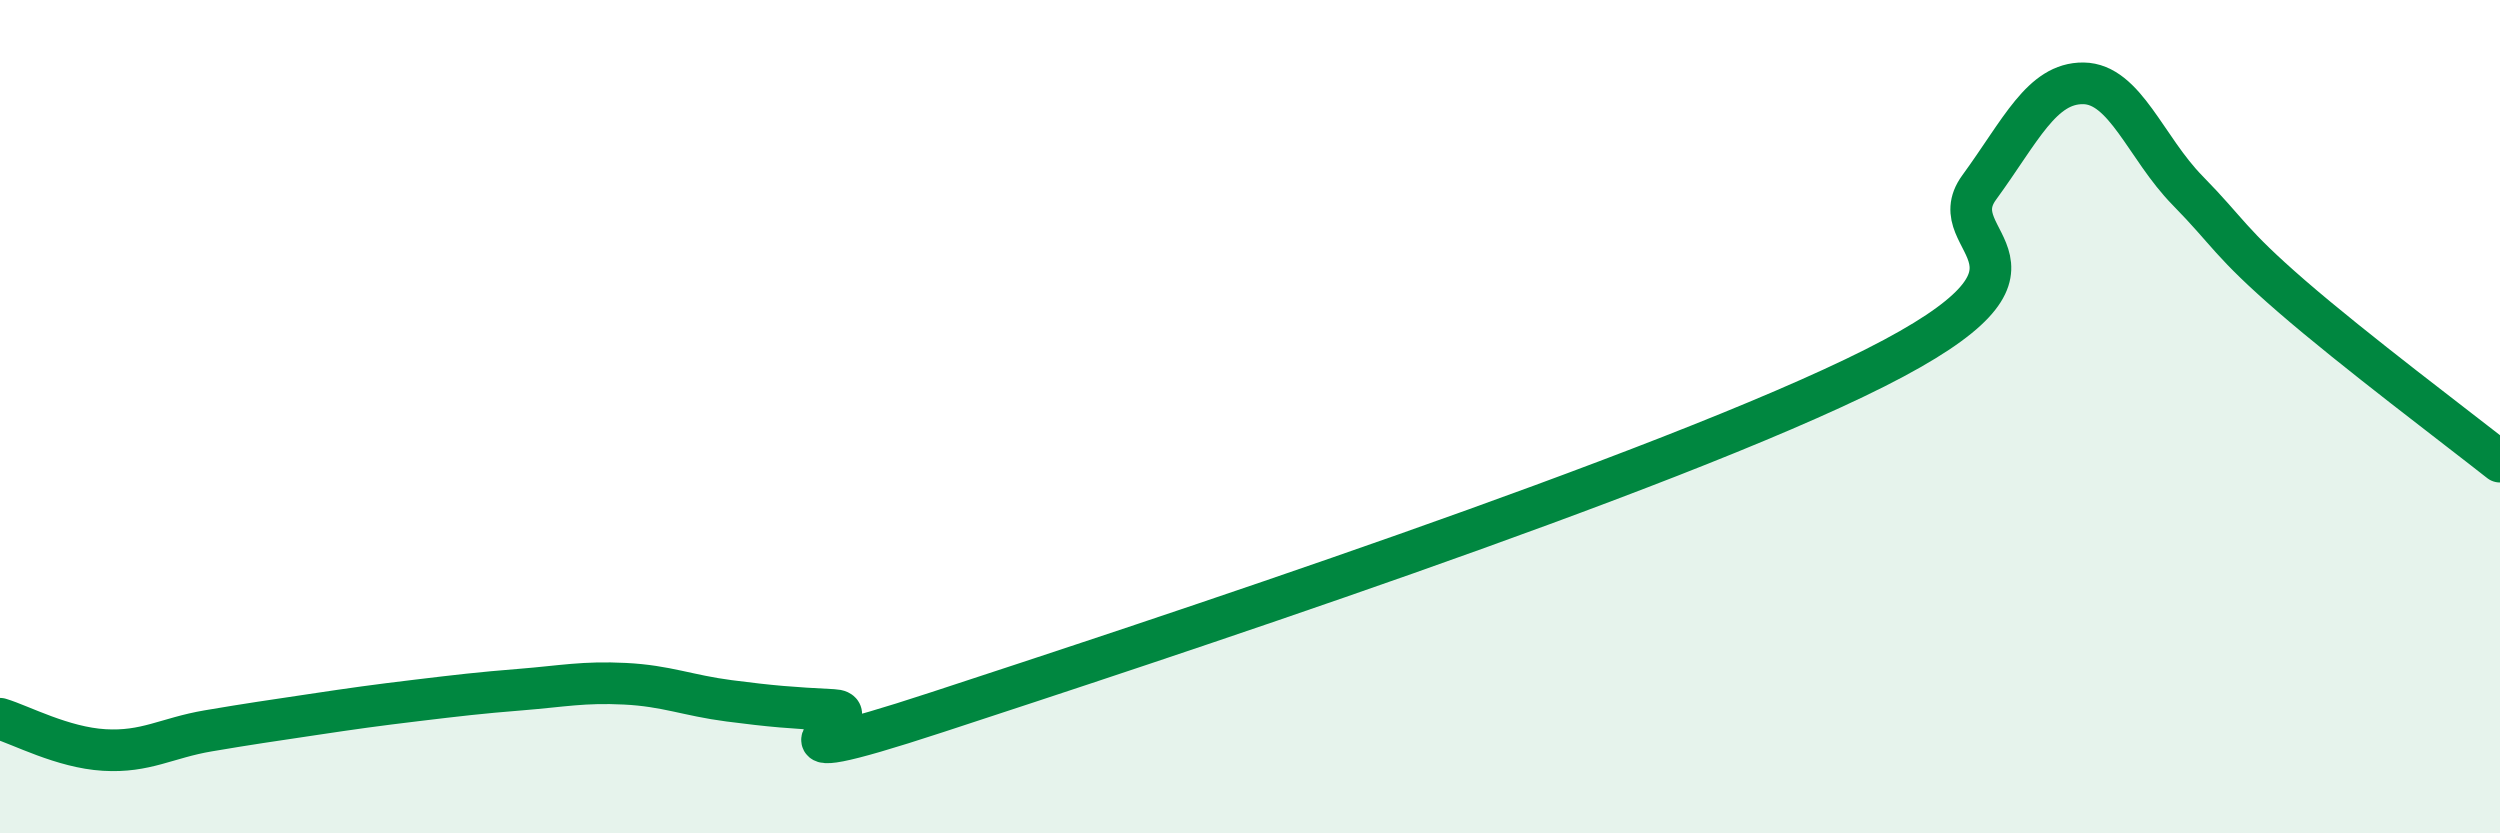
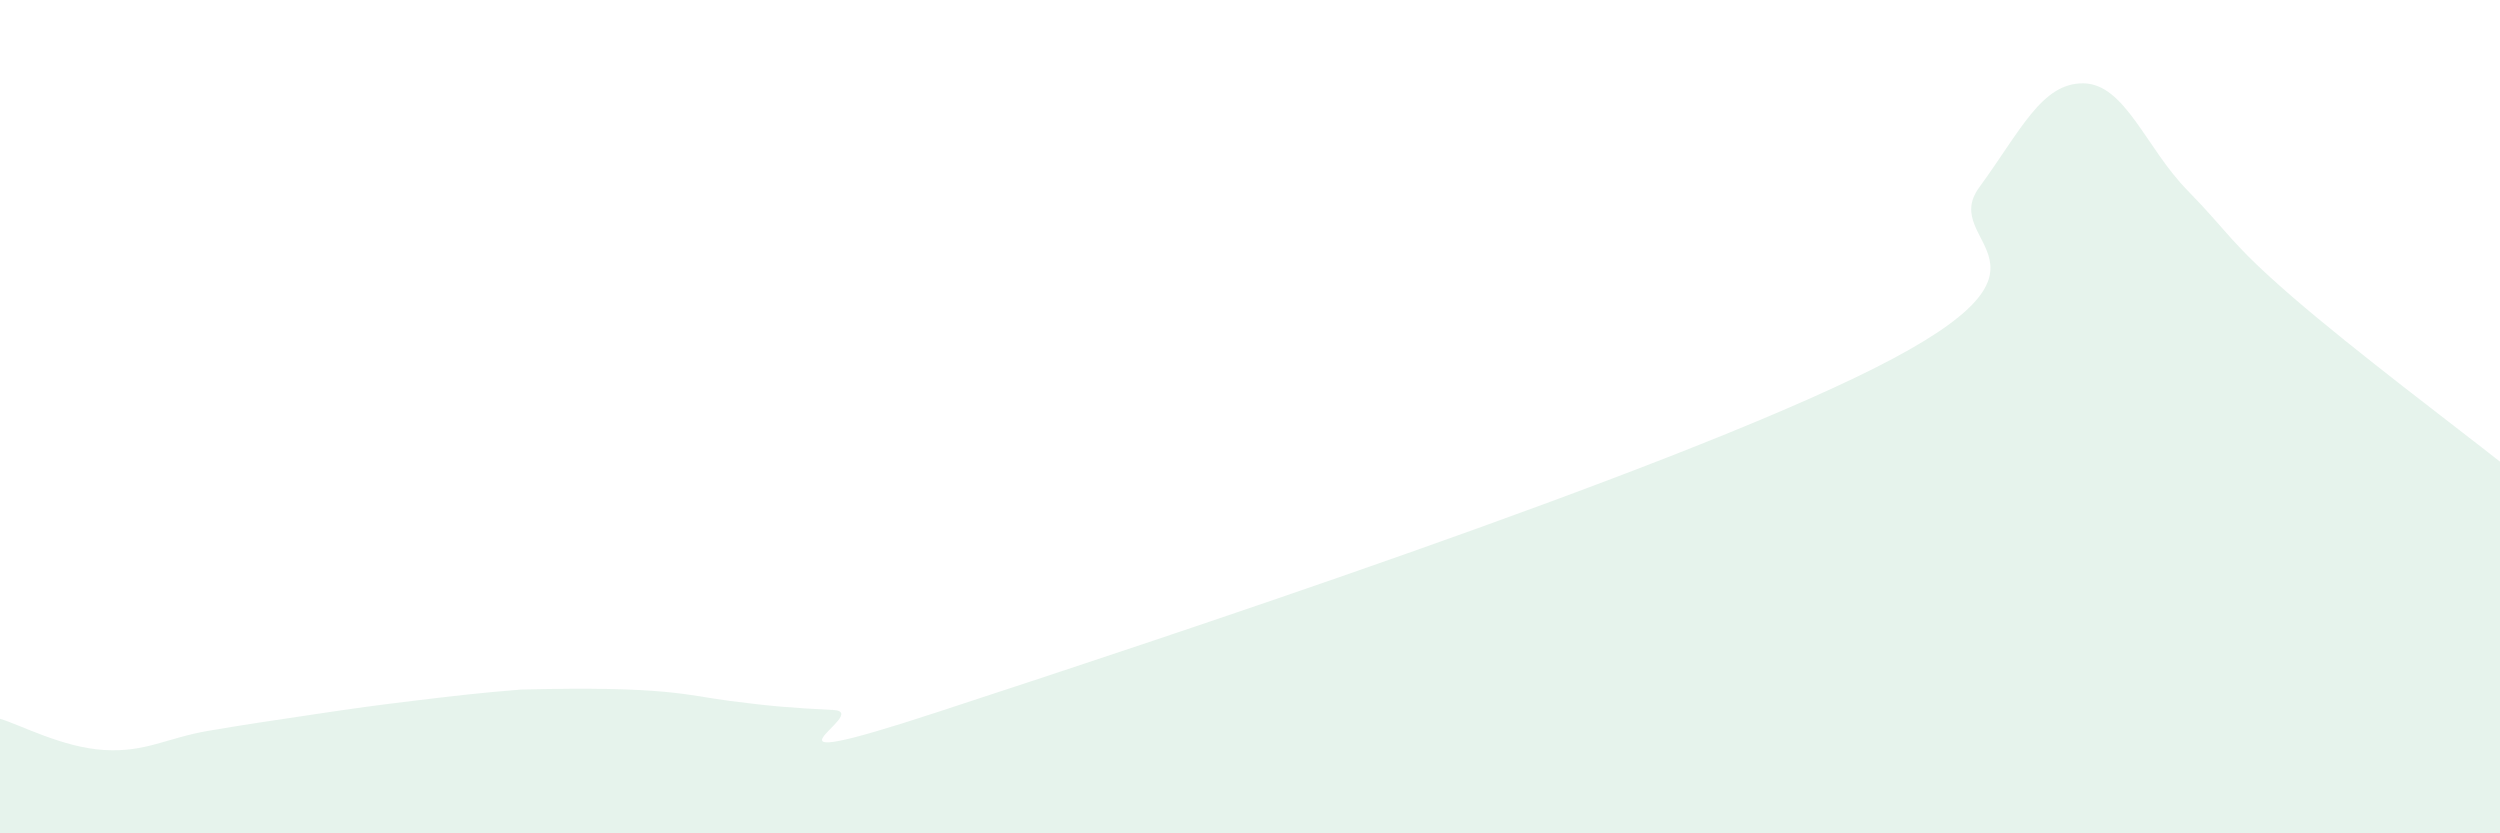
<svg xmlns="http://www.w3.org/2000/svg" width="60" height="20" viewBox="0 0 60 20">
-   <path d="M 0,17.25 C 0.5,17.4 1.5,17.94 2.5,18 C 3.5,18.06 4,17.71 5,17.54 C 6,17.37 6.5,17.3 7.5,17.15 C 8.5,17 9,16.93 10,16.81 C 11,16.69 11.5,16.63 12.5,16.55 C 13.5,16.47 14,16.36 15,16.41 C 16,16.46 16.5,16.69 17.5,16.82 C 18.5,16.95 19,16.99 20,17.04 C 21,17.09 17.5,18.73 22.5,17.09 C 27.5,15.45 40,11.35 45,8.83 C 50,6.31 46.5,5.87 47.5,4.5 C 48.5,3.13 49,1.99 50,2 C 51,2.01 51.5,3.55 52.5,4.57 C 53.5,5.59 53.5,5.81 55,7.11 C 56.5,8.41 59,10.29 60,11.08L60 20L0 20Z" fill="#008740" opacity="0.1" stroke-linecap="round" stroke-linejoin="round" />
-   <path d="M 0,17.25 C 0.5,17.4 1.5,17.94 2.5,18 C 3.5,18.06 4,17.71 5,17.54 C 6,17.37 6.5,17.3 7.5,17.15 C 8.5,17 9,16.93 10,16.81 C 11,16.69 11.5,16.63 12.5,16.55 C 13.5,16.47 14,16.36 15,16.41 C 16,16.46 16.5,16.69 17.5,16.82 C 18.5,16.95 19,16.99 20,17.04 C 21,17.09 17.5,18.73 22.5,17.09 C 27.5,15.45 40,11.35 45,8.83 C 50,6.31 46.5,5.87 47.5,4.5 C 48.5,3.13 49,1.99 50,2 C 51,2.01 51.5,3.55 52.5,4.57 C 53.5,5.59 53.5,5.81 55,7.11 C 56.5,8.41 59,10.29 60,11.08" stroke="#008740" stroke-width="1" fill="none" stroke-linecap="round" stroke-linejoin="round" />
+   <path d="M 0,17.25 C 0.5,17.4 1.5,17.94 2.5,18 C 3.5,18.06 4,17.71 5,17.54 C 6,17.37 6.5,17.3 7.5,17.15 C 8.5,17 9,16.93 10,16.81 C 11,16.69 11.5,16.63 12.5,16.55 C 16,16.46 16.5,16.69 17.5,16.82 C 18.5,16.95 19,16.99 20,17.04 C 21,17.09 17.5,18.73 22.5,17.09 C 27.5,15.45 40,11.35 45,8.83 C 50,6.31 46.5,5.87 47.5,4.5 C 48.5,3.13 49,1.99 50,2 C 51,2.01 51.5,3.55 52.5,4.57 C 53.5,5.59 53.5,5.81 55,7.11 C 56.5,8.41 59,10.29 60,11.08L60 20L0 20Z" fill="#008740" opacity="0.1" stroke-linecap="round" stroke-linejoin="round" />
</svg>